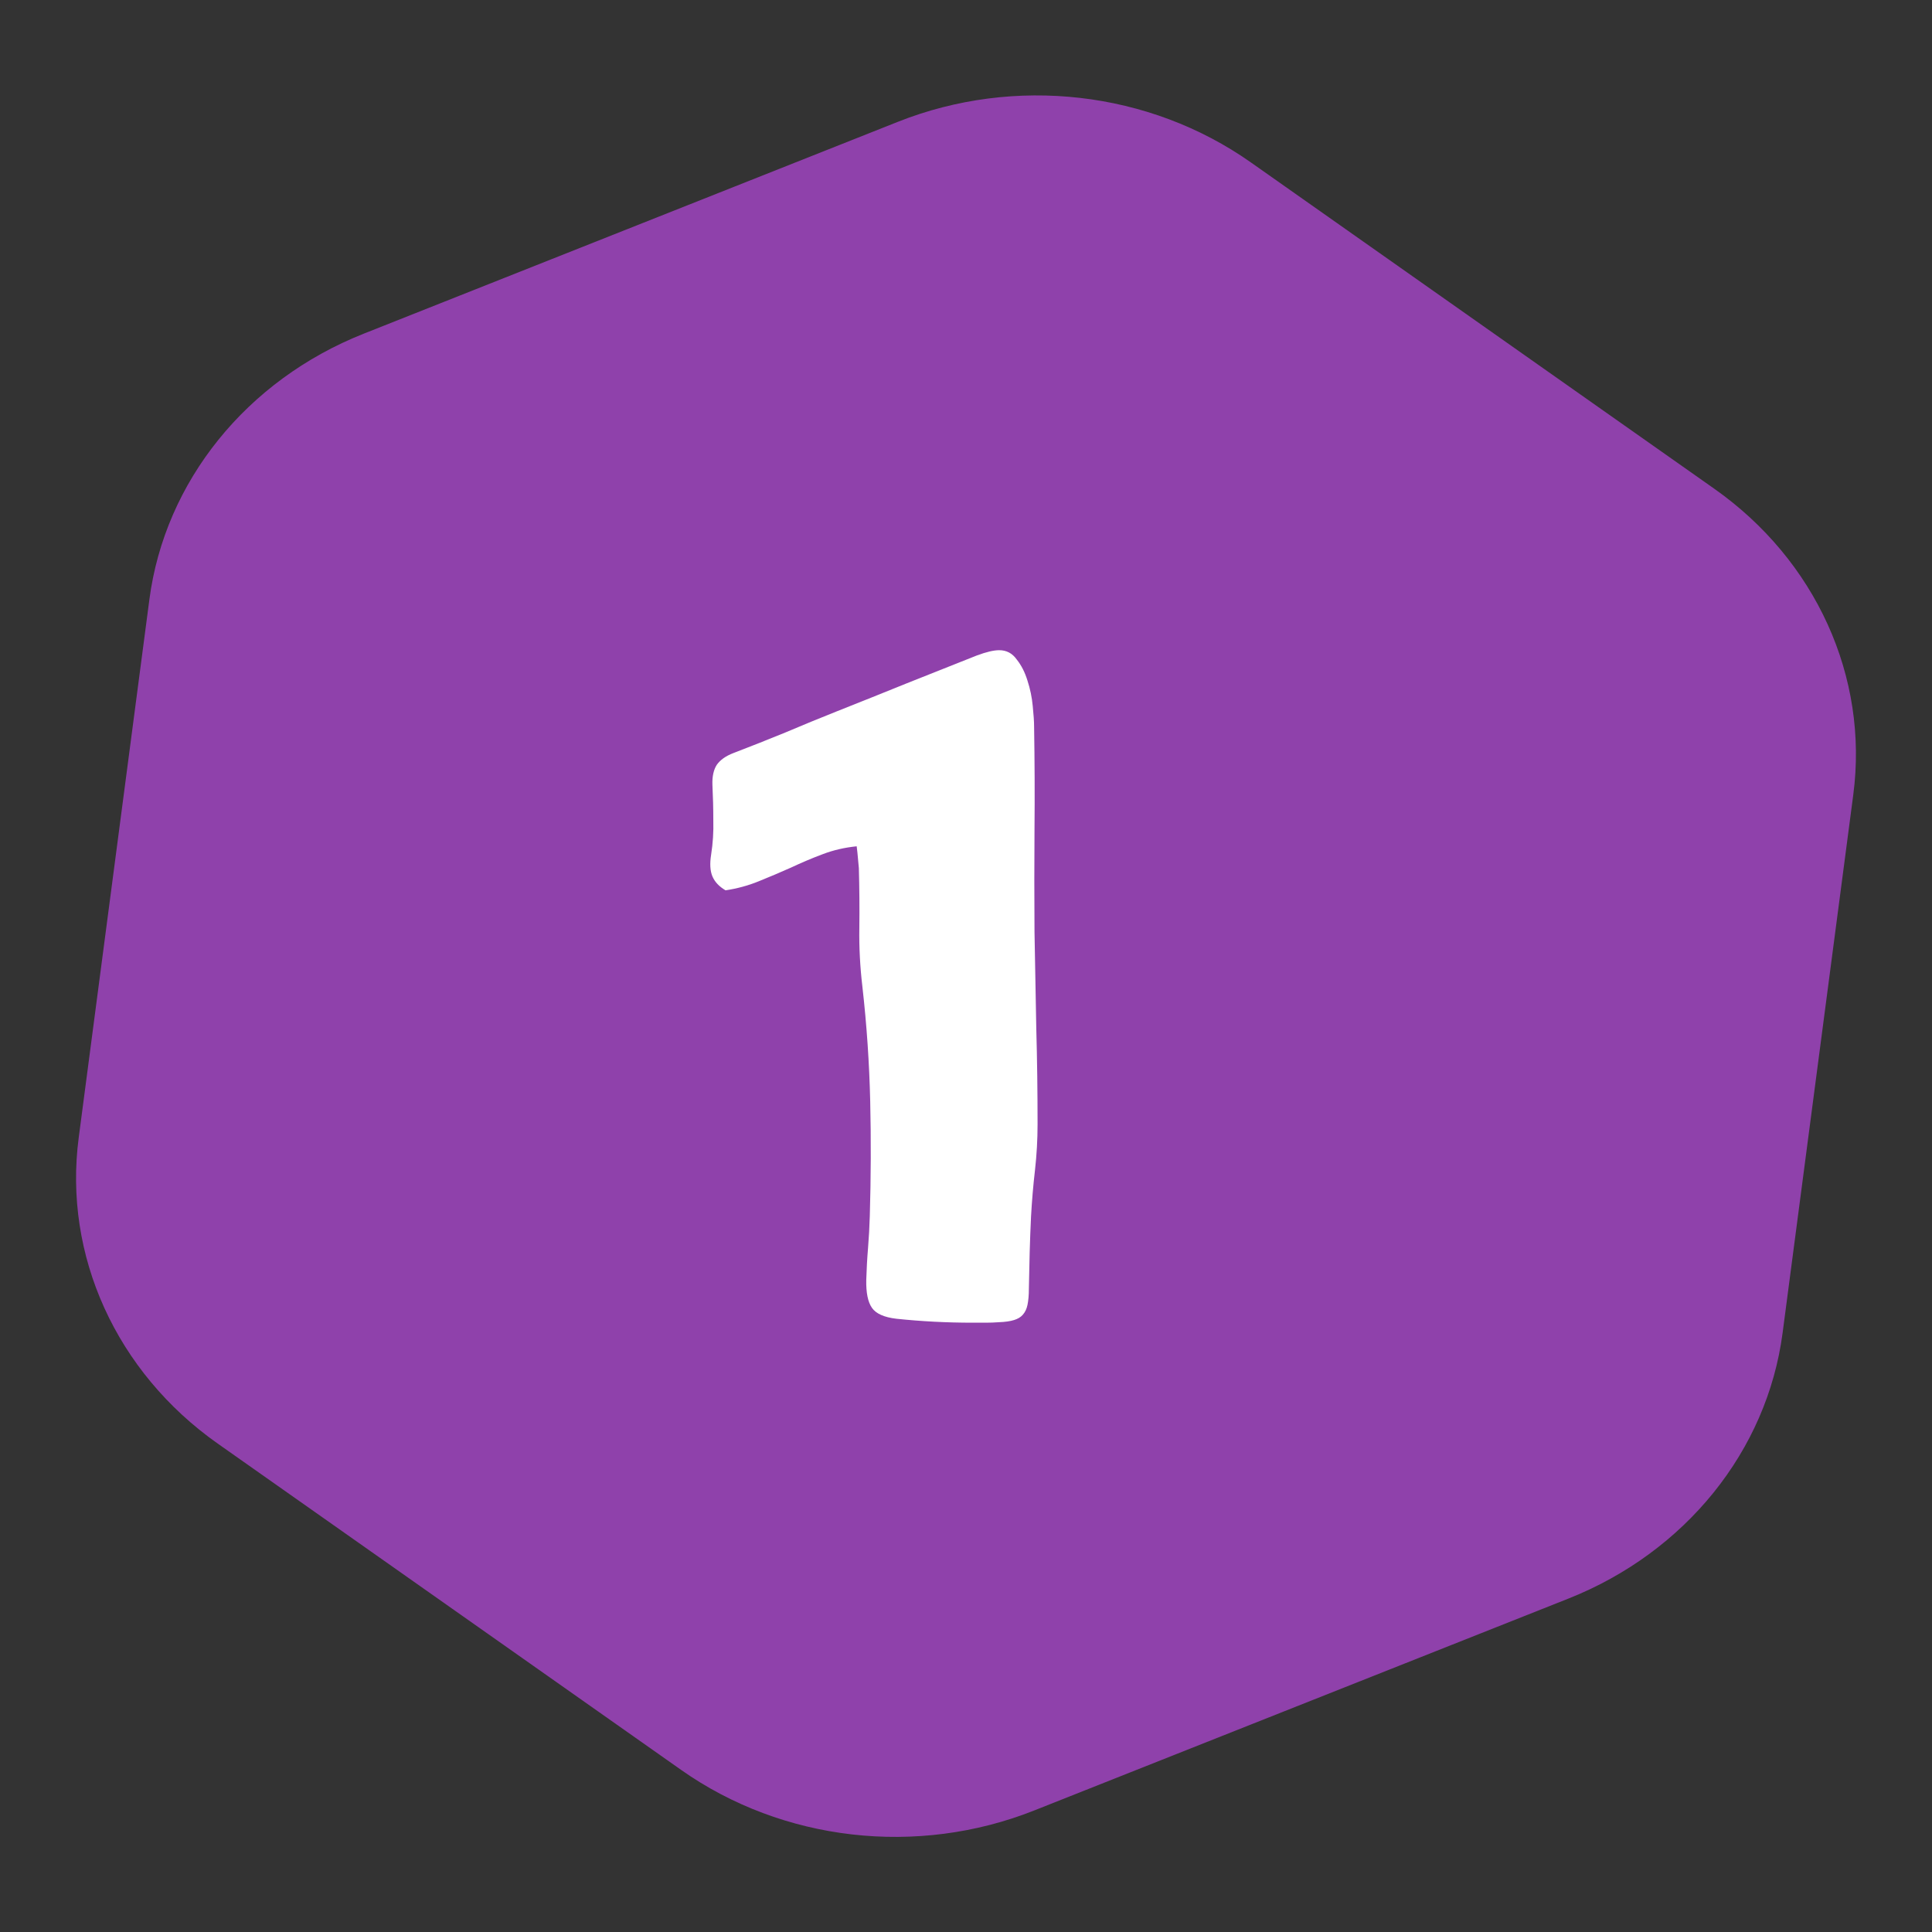
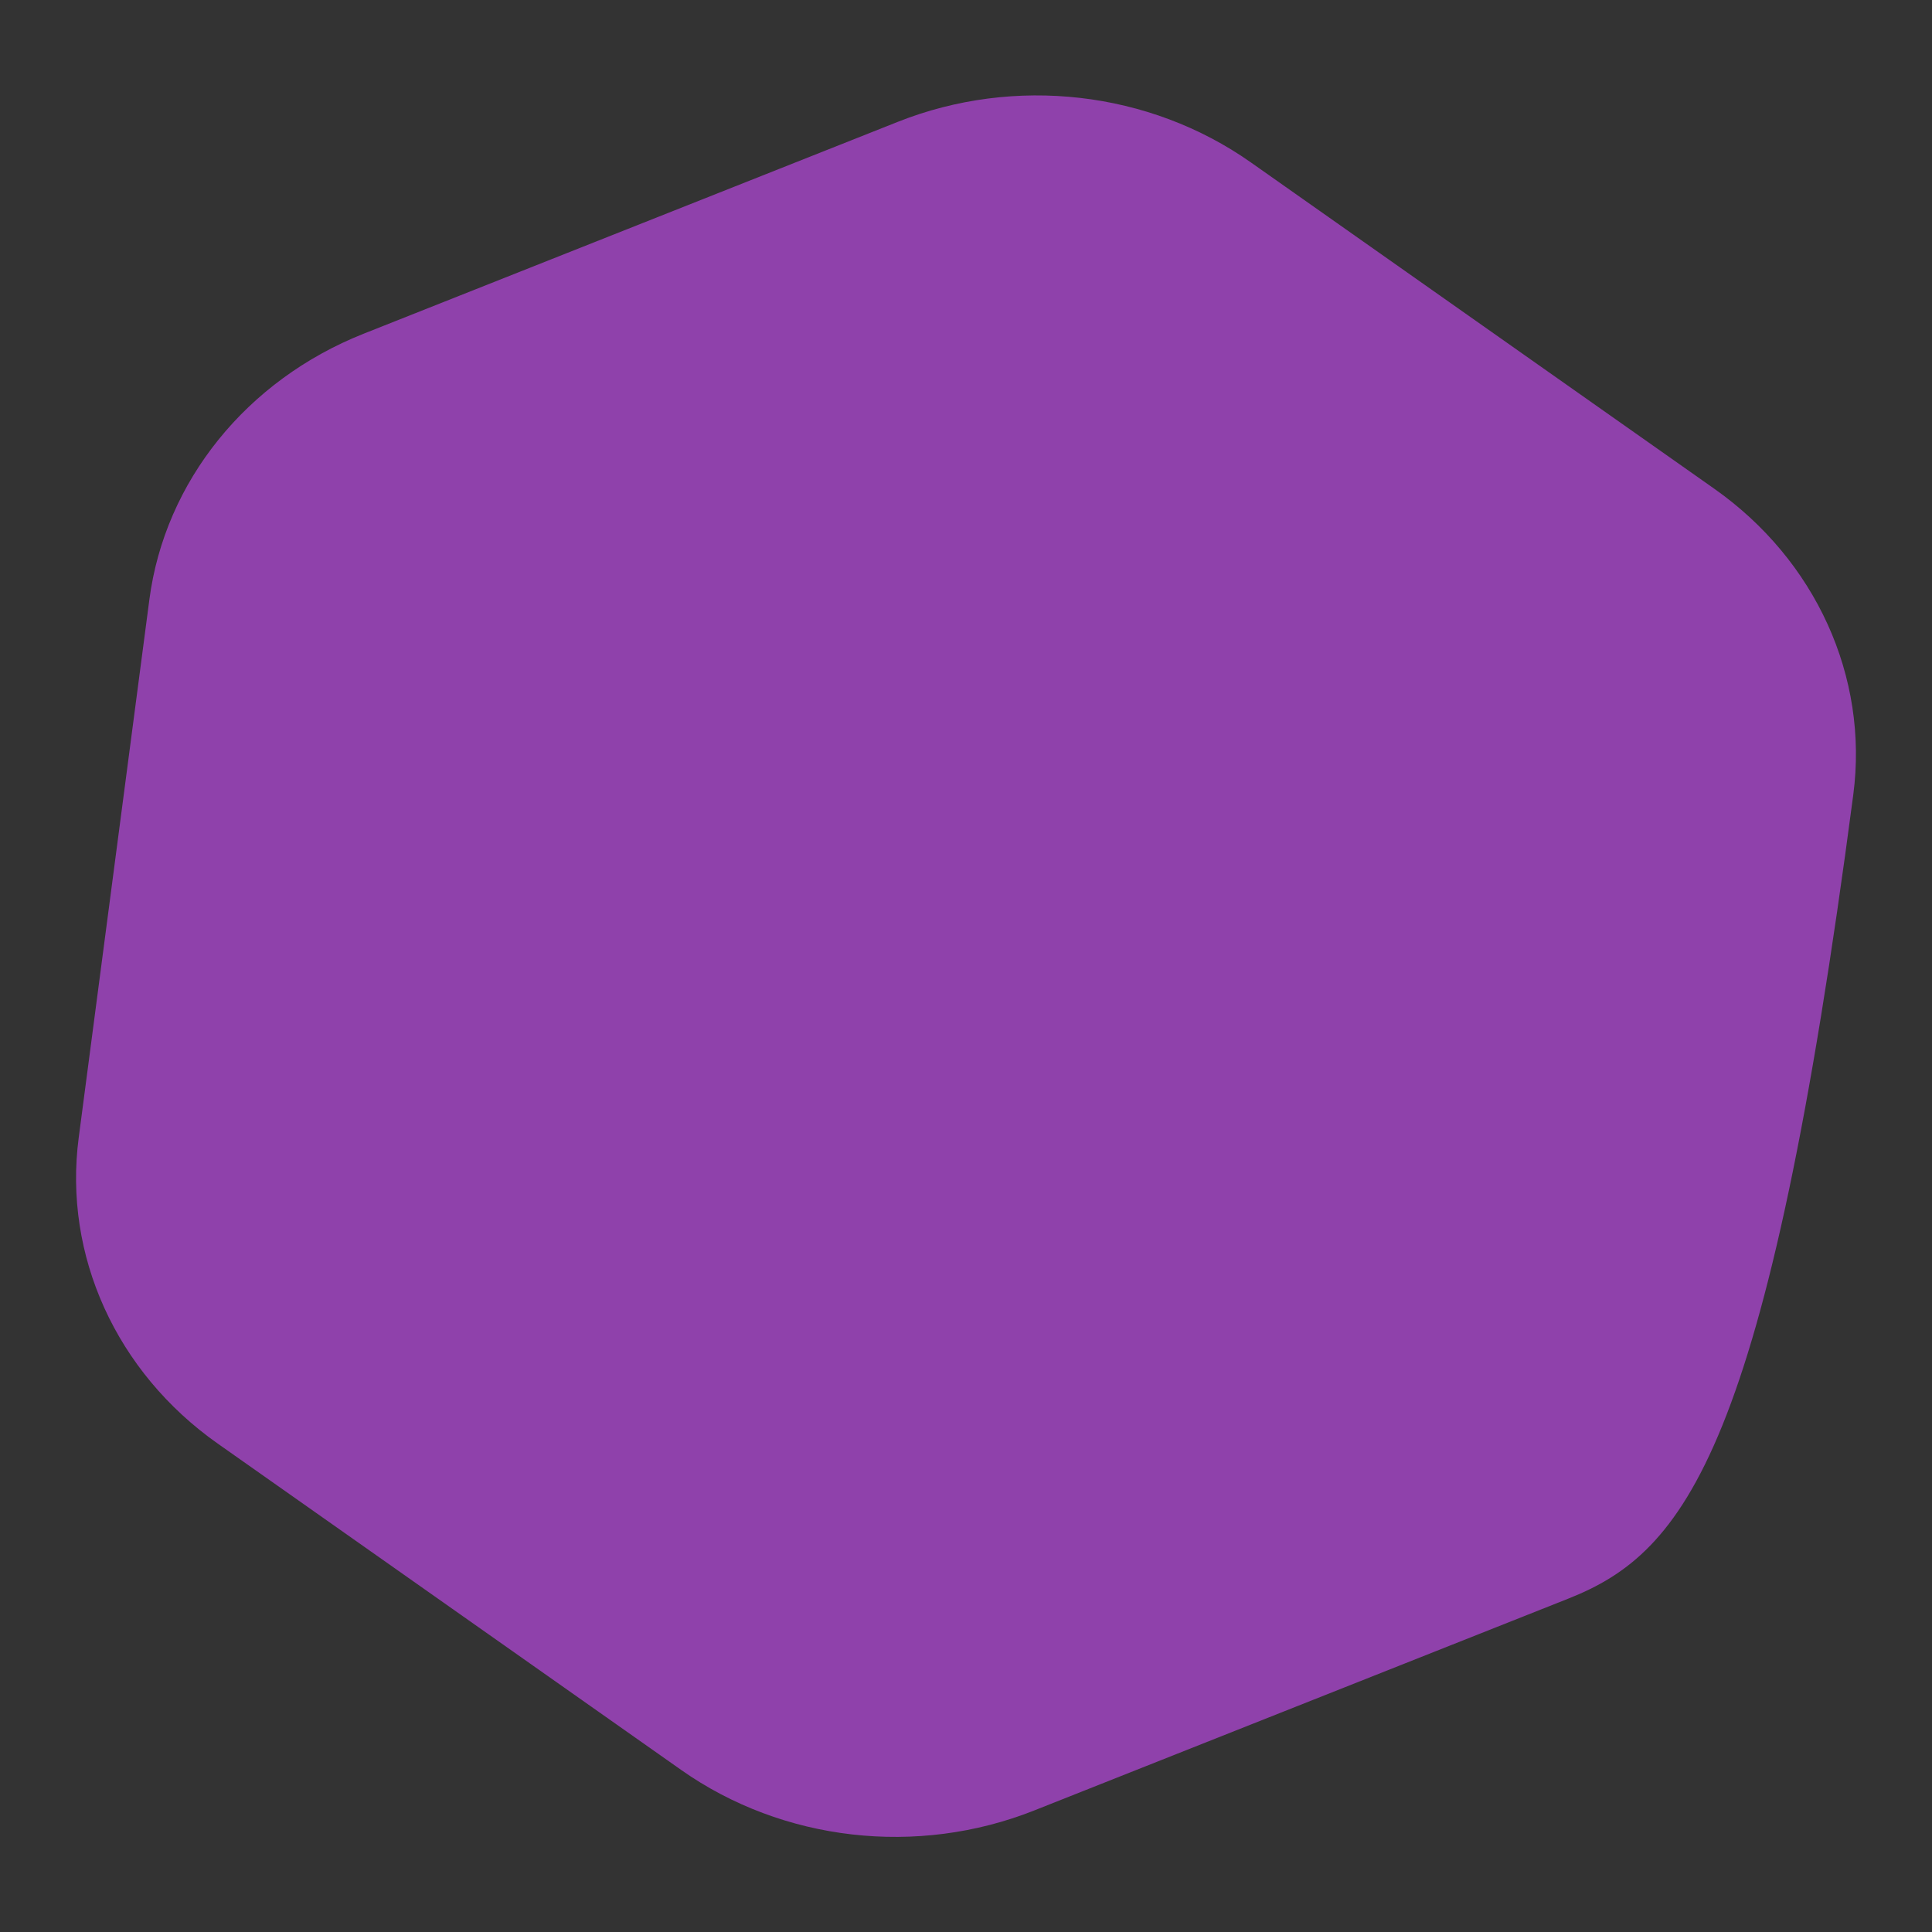
<svg xmlns="http://www.w3.org/2000/svg" width="24" height="24" viewBox="0 0 24 24" fill="none">
  <rect x="0" y="0" width="24" height="24" fill="#333333" stroke="none" />
-   <path d="M11.152 1.514C12.605 0.937 14.277 1.129 15.538 2.017L21.295 6.071C22.556 6.959 23.215 8.409 23.022 9.873L22.144 16.559C21.951 18.024 20.937 19.281 19.484 19.858L12.848 22.49C11.395 23.067 9.723 22.875 8.462 21.987L2.705 17.933C1.444 17.045 0.785 15.595 0.978 14.131L1.856 7.445C2.049 5.98 3.063 4.723 4.516 4.146L11.152 1.514Z" fill="#8F41AB" />
-   <path d="M10.642 10.513C10.494 10.528 10.353 10.56 10.22 10.611C10.086 10.661 9.955 10.717 9.825 10.778C9.695 10.836 9.563 10.892 9.429 10.946C9.296 11.001 9.157 11.038 9.013 11.06C8.933 11.013 8.879 10.955 8.85 10.887C8.821 10.818 8.816 10.728 8.834 10.616C8.856 10.475 8.865 10.333 8.861 10.188C8.861 10.04 8.857 9.894 8.85 9.75C8.846 9.645 8.865 9.562 8.904 9.501C8.948 9.439 9.016 9.391 9.11 9.355C9.327 9.272 9.541 9.187 9.754 9.1C9.967 9.01 10.182 8.921 10.399 8.835C10.691 8.719 10.98 8.604 11.265 8.488C11.553 8.373 11.844 8.257 12.136 8.142C12.252 8.099 12.344 8.077 12.412 8.077C12.503 8.077 12.575 8.115 12.629 8.191C12.687 8.263 12.732 8.351 12.764 8.456C12.797 8.557 12.819 8.662 12.829 8.77C12.84 8.878 12.846 8.965 12.846 9.03C12.853 9.456 12.855 9.88 12.851 10.302C12.848 10.724 12.848 11.149 12.851 11.574C12.858 11.975 12.866 12.374 12.873 12.771C12.884 13.164 12.889 13.563 12.889 13.967C12.889 14.159 12.878 14.348 12.857 14.536C12.835 14.724 12.819 14.915 12.808 15.11C12.801 15.261 12.795 15.411 12.791 15.559C12.788 15.707 12.784 15.857 12.781 16.009C12.781 16.088 12.775 16.155 12.764 16.209C12.754 16.259 12.734 16.301 12.705 16.333C12.68 16.362 12.643 16.384 12.597 16.398C12.55 16.413 12.486 16.422 12.407 16.425C12.353 16.429 12.299 16.431 12.245 16.431C12.191 16.431 12.136 16.431 12.082 16.431C11.765 16.431 11.449 16.415 11.135 16.382C10.983 16.364 10.882 16.319 10.832 16.247C10.781 16.174 10.758 16.059 10.761 15.9C10.765 15.767 10.772 15.635 10.783 15.505C10.794 15.371 10.801 15.238 10.805 15.104C10.819 14.624 10.821 14.15 10.81 13.68C10.799 13.208 10.767 12.733 10.713 12.257C10.684 12.011 10.671 11.768 10.675 11.526C10.678 11.28 10.676 11.033 10.669 10.784C10.666 10.744 10.662 10.704 10.658 10.665C10.655 10.621 10.649 10.571 10.642 10.513Z" fill="white" />
+   <path d="M11.152 1.514C12.605 0.937 14.277 1.129 15.538 2.017L21.295 6.071C22.556 6.959 23.215 8.409 23.022 9.873C21.951 18.024 20.937 19.281 19.484 19.858L12.848 22.49C11.395 23.067 9.723 22.875 8.462 21.987L2.705 17.933C1.444 17.045 0.785 15.595 0.978 14.131L1.856 7.445C2.049 5.98 3.063 4.723 4.516 4.146L11.152 1.514Z" fill="#8F41AB" />
</svg>